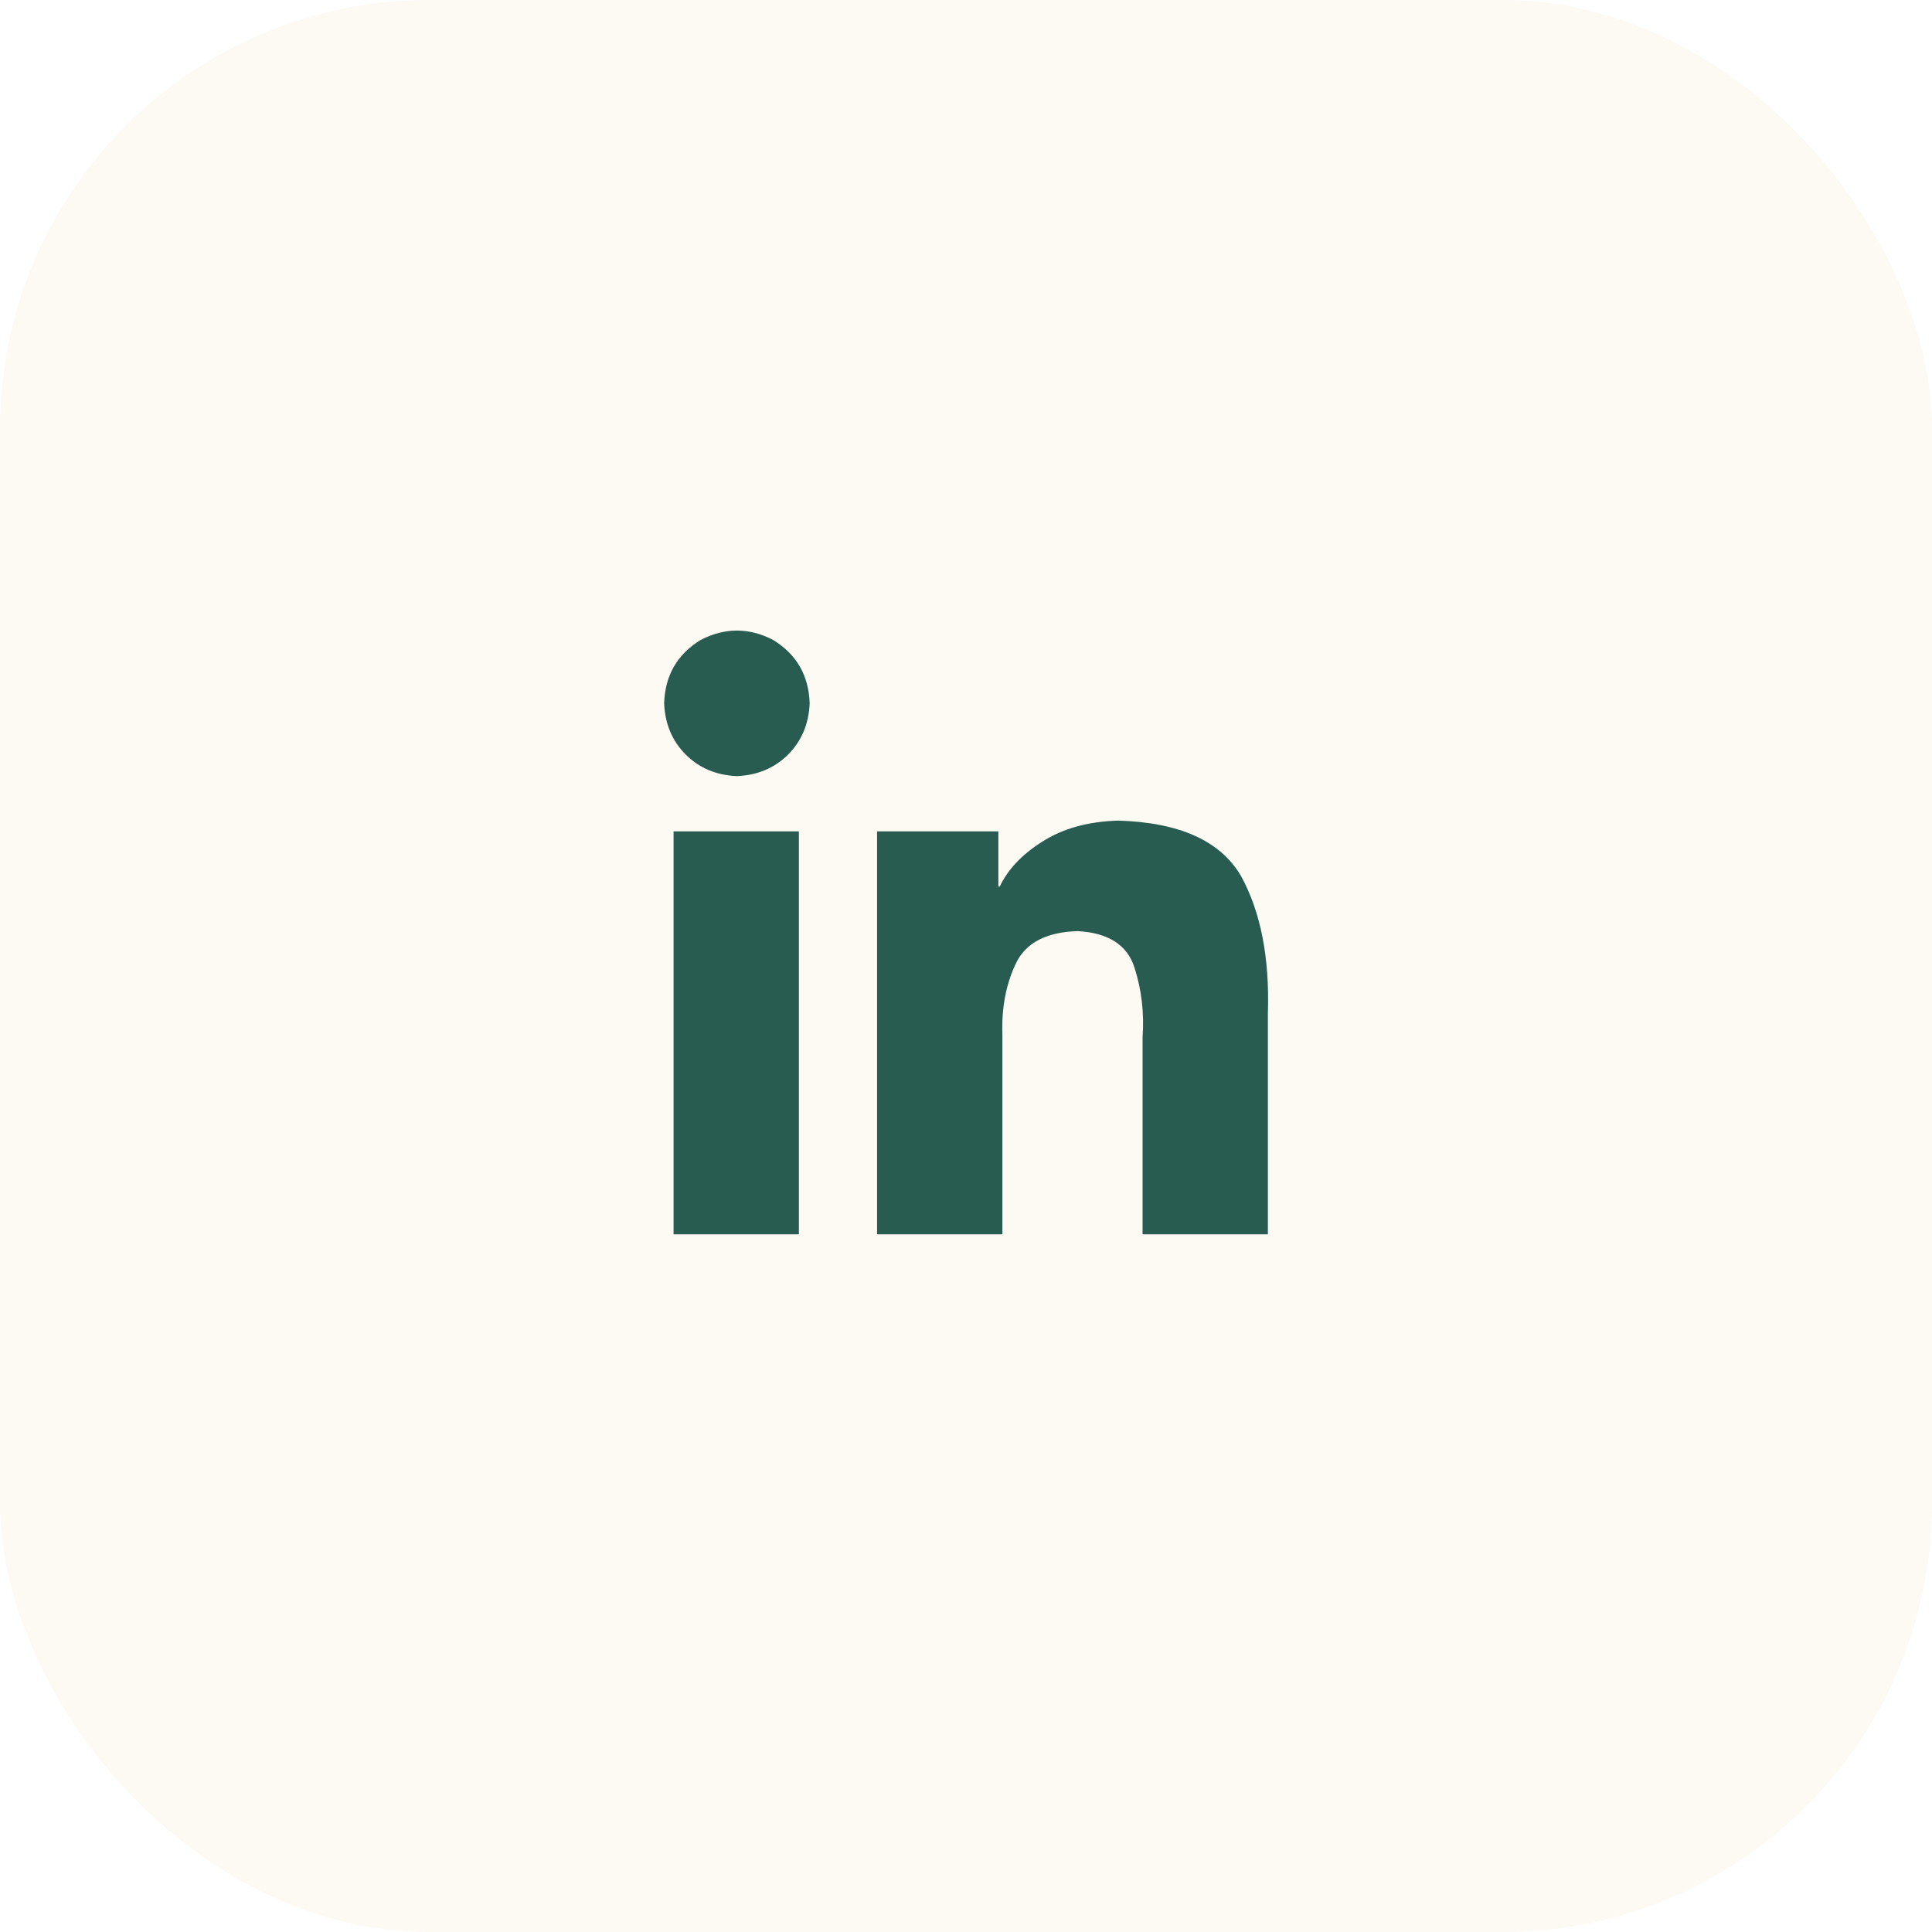
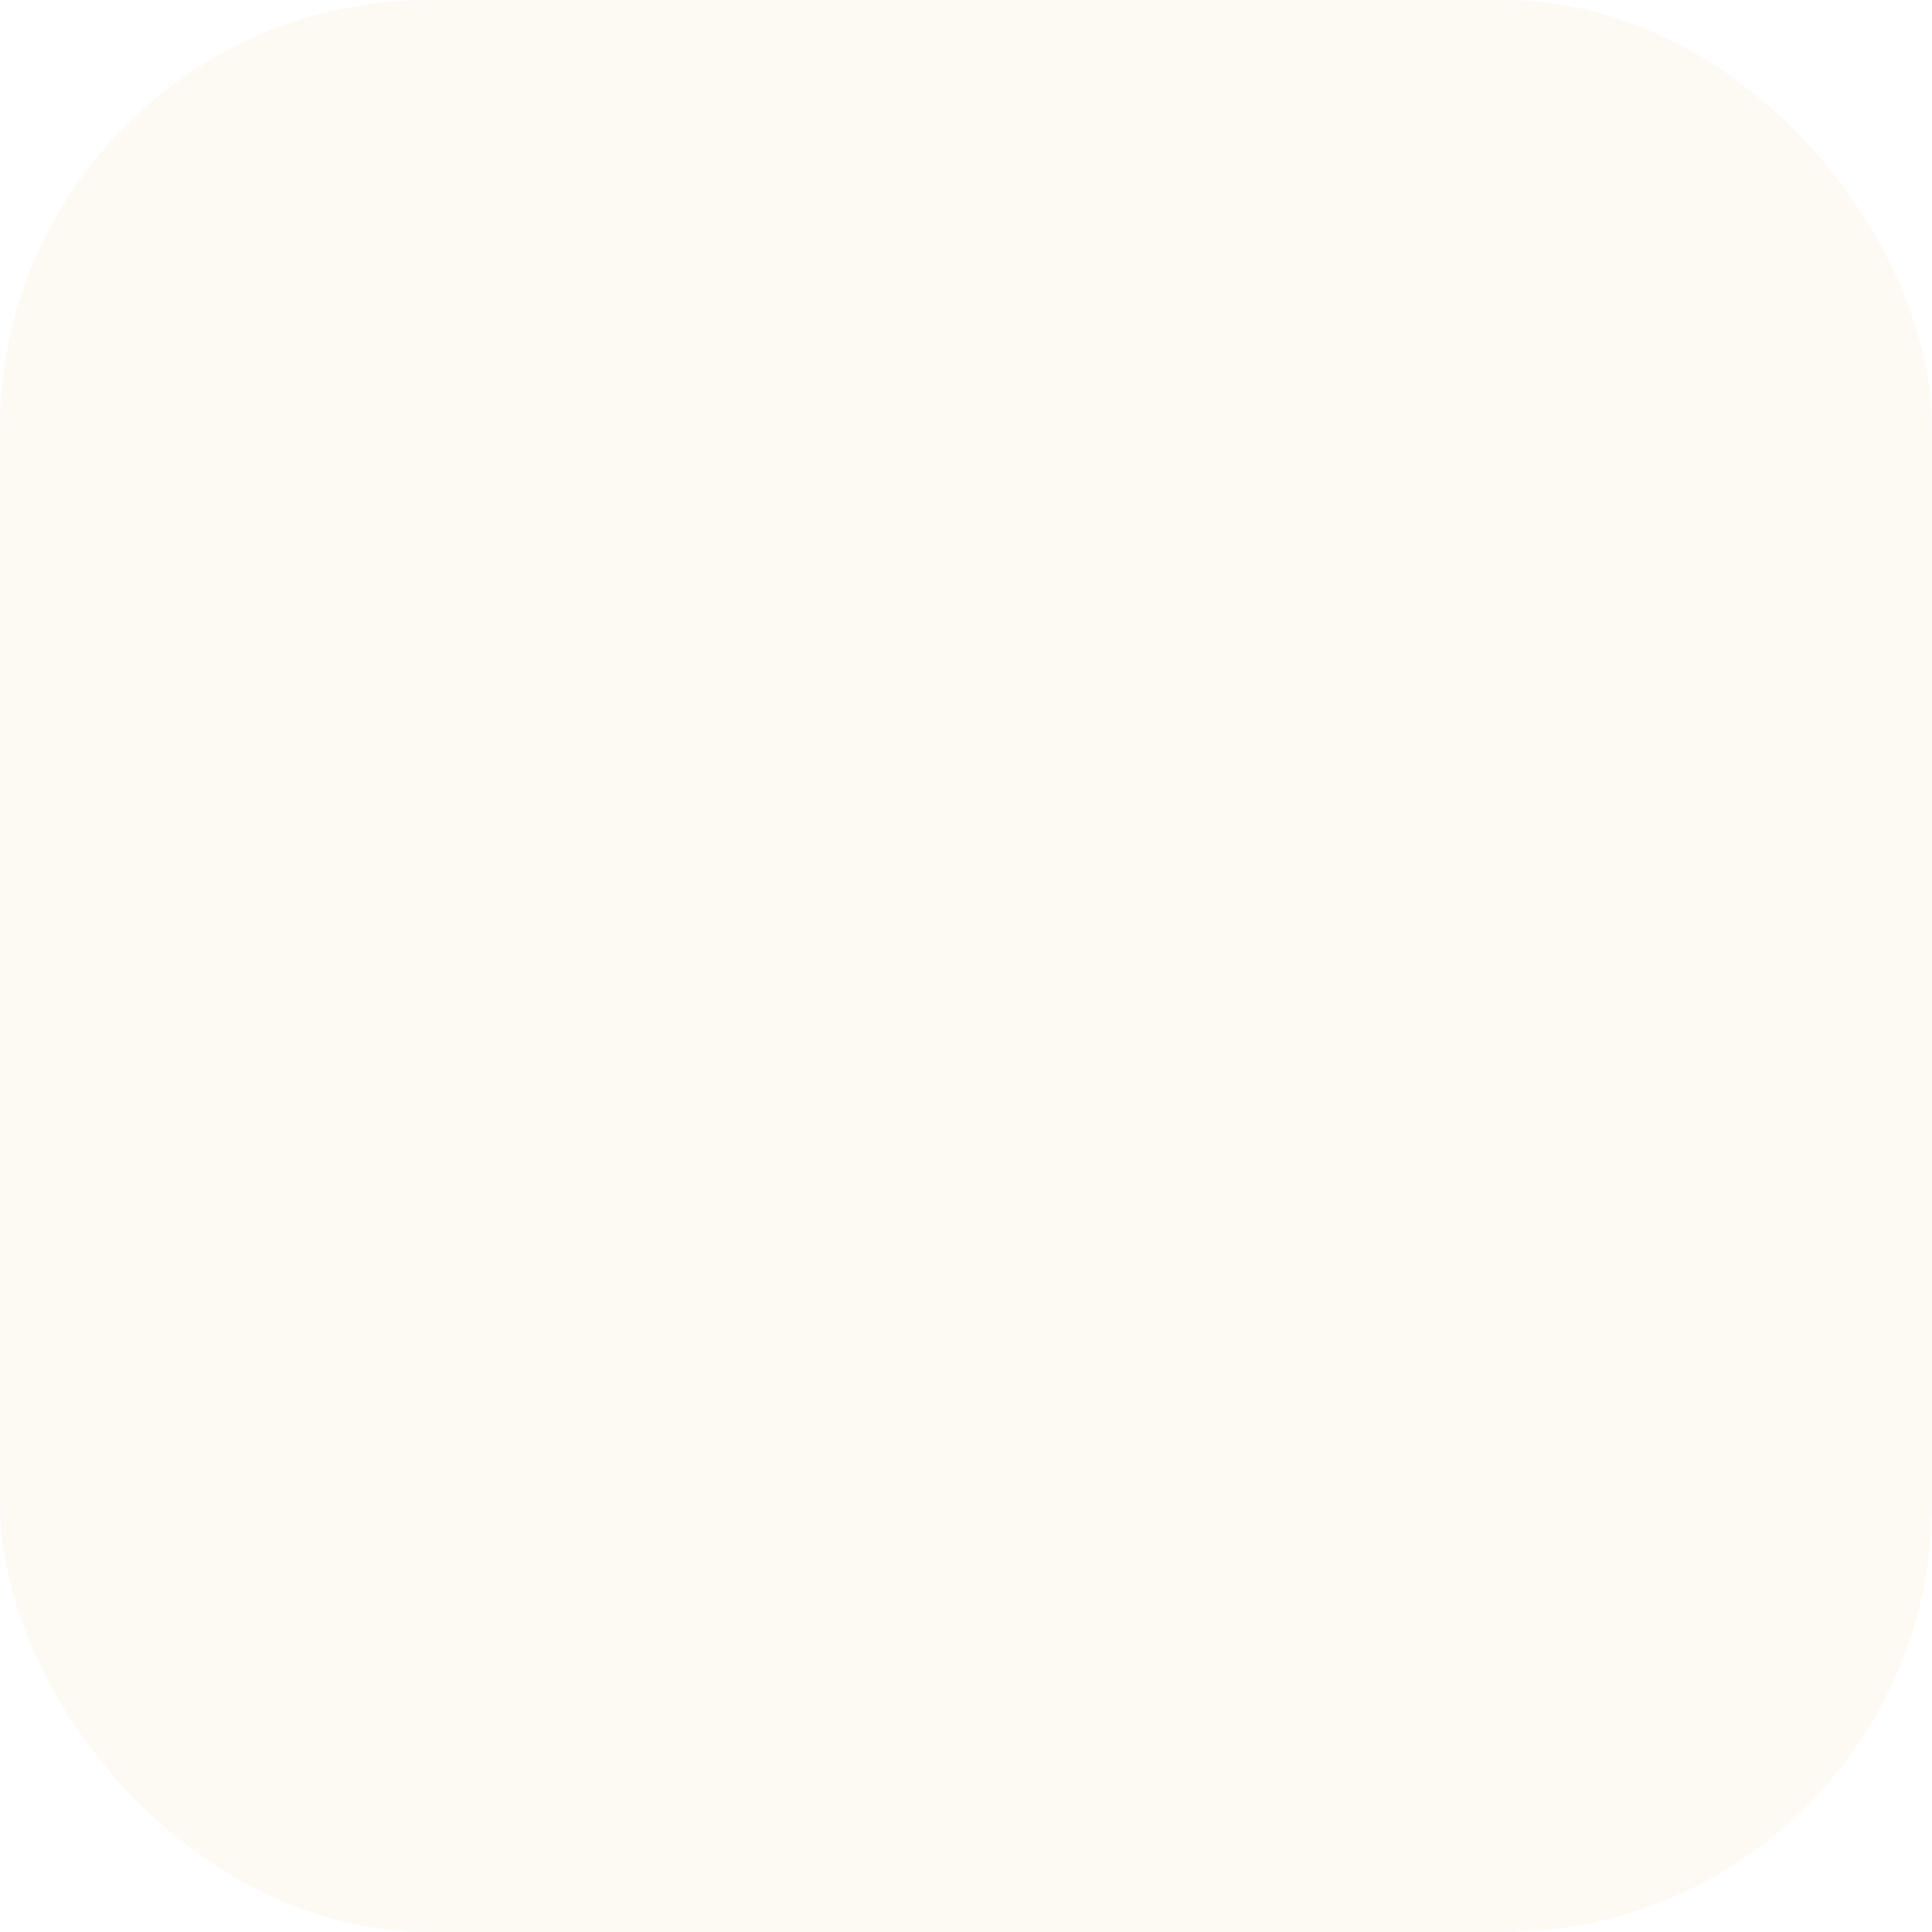
<svg xmlns="http://www.w3.org/2000/svg" width="36" height="36" viewBox="0 0 36 36" fill="none">
  <rect width="36" height="36" rx="8" fill="#DB8401" fill-opacity="0.05" />
-   <path d="M14.886 23H12.551V15.492H14.886V23ZM13.731 14.462C13.346 14.445 13.028 14.311 12.777 14.06C12.526 13.809 12.392 13.491 12.375 13.106C12.392 12.587 12.618 12.194 13.053 11.926C13.505 11.691 13.957 11.691 14.409 11.926C14.844 12.194 15.07 12.587 15.087 13.106C15.07 13.491 14.936 13.809 14.685 14.06C14.434 14.311 14.116 14.445 13.731 14.462ZM23.625 23H21.29V19.334C21.323 18.882 21.273 18.446 21.139 18.028C21.005 17.609 20.654 17.383 20.084 17.35C19.498 17.367 19.113 17.567 18.929 17.953C18.745 18.338 18.661 18.781 18.678 19.284V23H16.343V15.492H18.603V16.521H18.628C18.779 16.203 19.038 15.927 19.406 15.693C19.791 15.441 20.268 15.307 20.838 15.291C21.976 15.324 22.738 15.667 23.123 16.32C23.491 16.99 23.659 17.844 23.625 18.882V23Z" fill="#295C51" />
</svg>